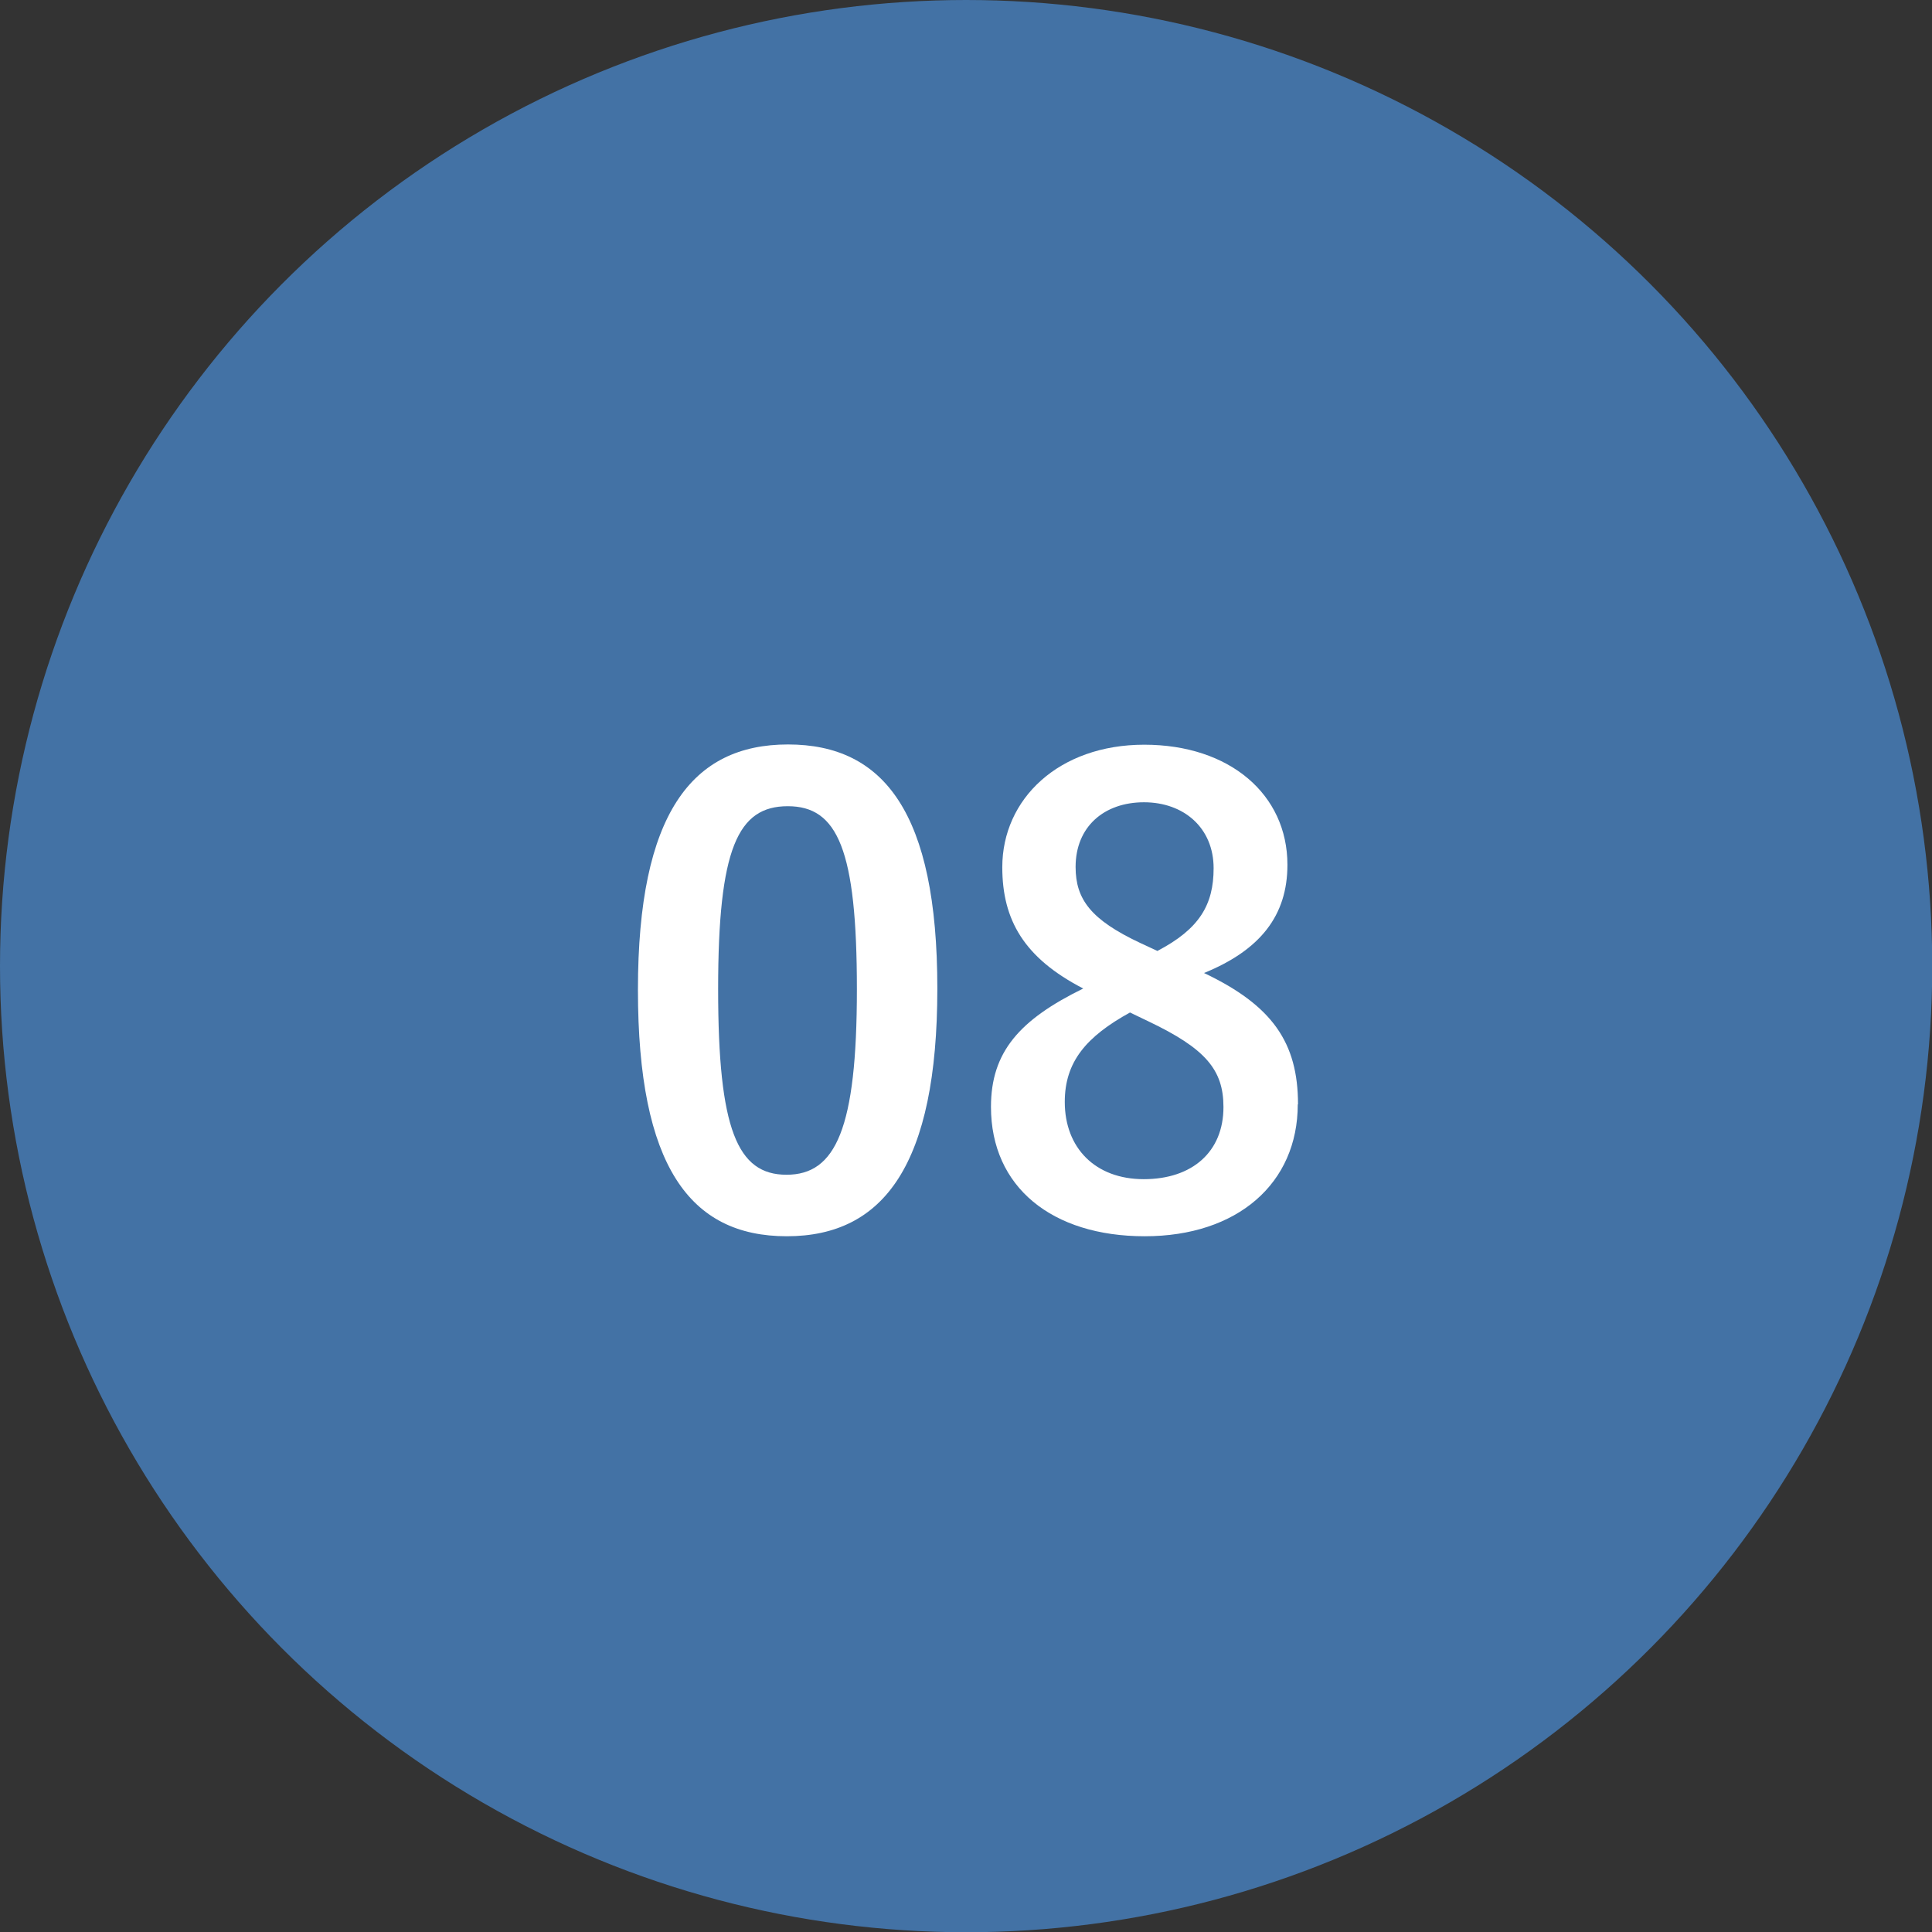
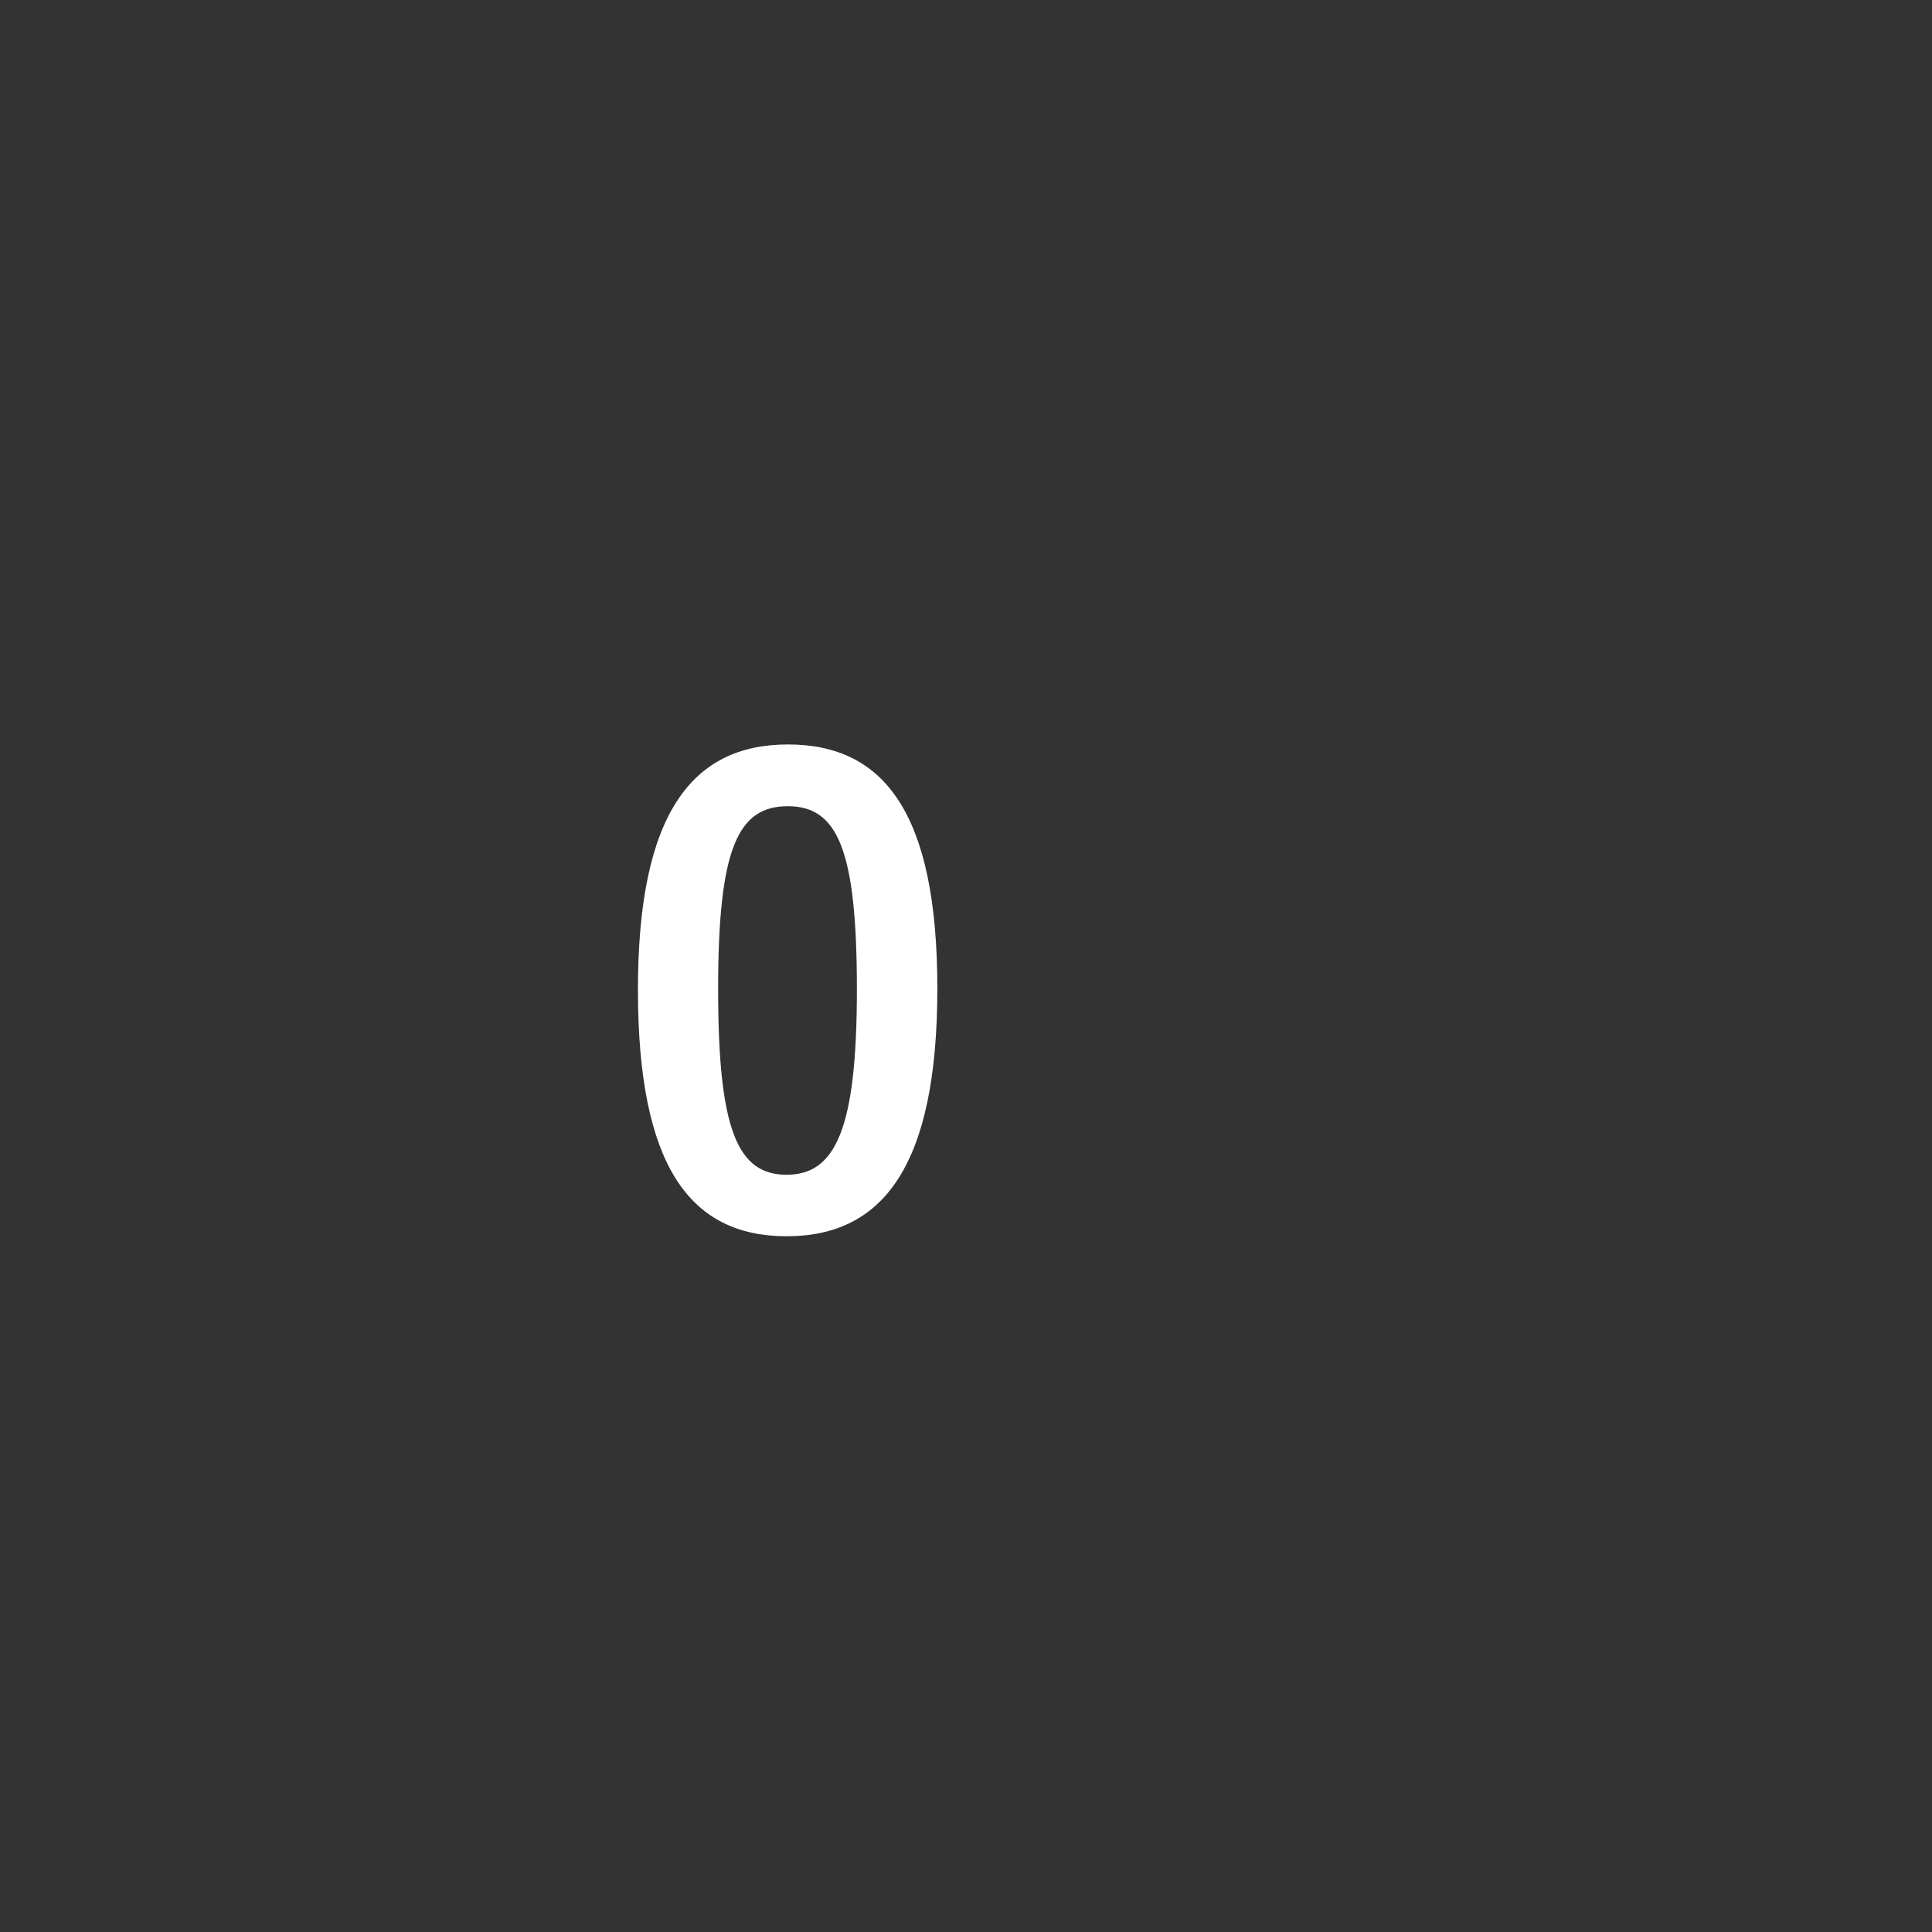
<svg xmlns="http://www.w3.org/2000/svg" id="_レイヤー_2" data-name="レイヤー 2" viewBox="0 0 78.53 78.53">
  <rect x="0" y="0" width="78.53" height="78.53" fill="#333333" stroke="none" />
  <defs>
    <style>
      .cls-1 {
        fill: #fff;
      }

      .cls-2 {
        fill: #4372a5;
      }
    </style>
  </defs>
  <g id="design">
-     <circle class="cls-2" cx="39.27" cy="39.27" r="39.27" />
    <g>
      <path class="cls-1" d="M38.1,40.18c0,7.16-2.18,10.07-6.12,10.07s-6.05-2.86-6.05-10.02,2.2-9.97,6.1-9.97,6.07,2.78,6.07,9.92Zm-8.91,.03c0,5.69,.78,7.54,2.78,7.54s2.86-1.87,2.86-7.54-.78-7.44-2.81-7.44-2.83,1.72-2.83,7.44Z" />
-       <path class="cls-1" d="M52.75,44.89c0,3.21-2.45,5.36-6.22,5.36s-6.25-2-6.25-5.26c0-2.23,1.16-3.54,3.75-4.81-2.4-1.24-3.29-2.78-3.29-4.93,0-2.78,2.3-4.98,5.77-4.98s5.82,2.02,5.82,4.88c0,2.07-1.11,3.47-3.39,4.4,2.78,1.32,3.82,2.83,3.82,5.34Zm-6.81-3.74c-1.8,.99-2.66,2.02-2.66,3.64,0,1.87,1.24,3.14,3.21,3.14s3.24-1.11,3.24-2.93c0-1.52-.73-2.38-3.06-3.49l-.73-.35Zm1.11-2.5c1.7-.89,2.28-1.87,2.28-3.36,0-1.64-1.21-2.68-2.83-2.68s-2.78,.99-2.78,2.63c0,1.32,.63,2.15,2.63,3.09l.71,.33Z" />
    </g>
  </g>
</svg>